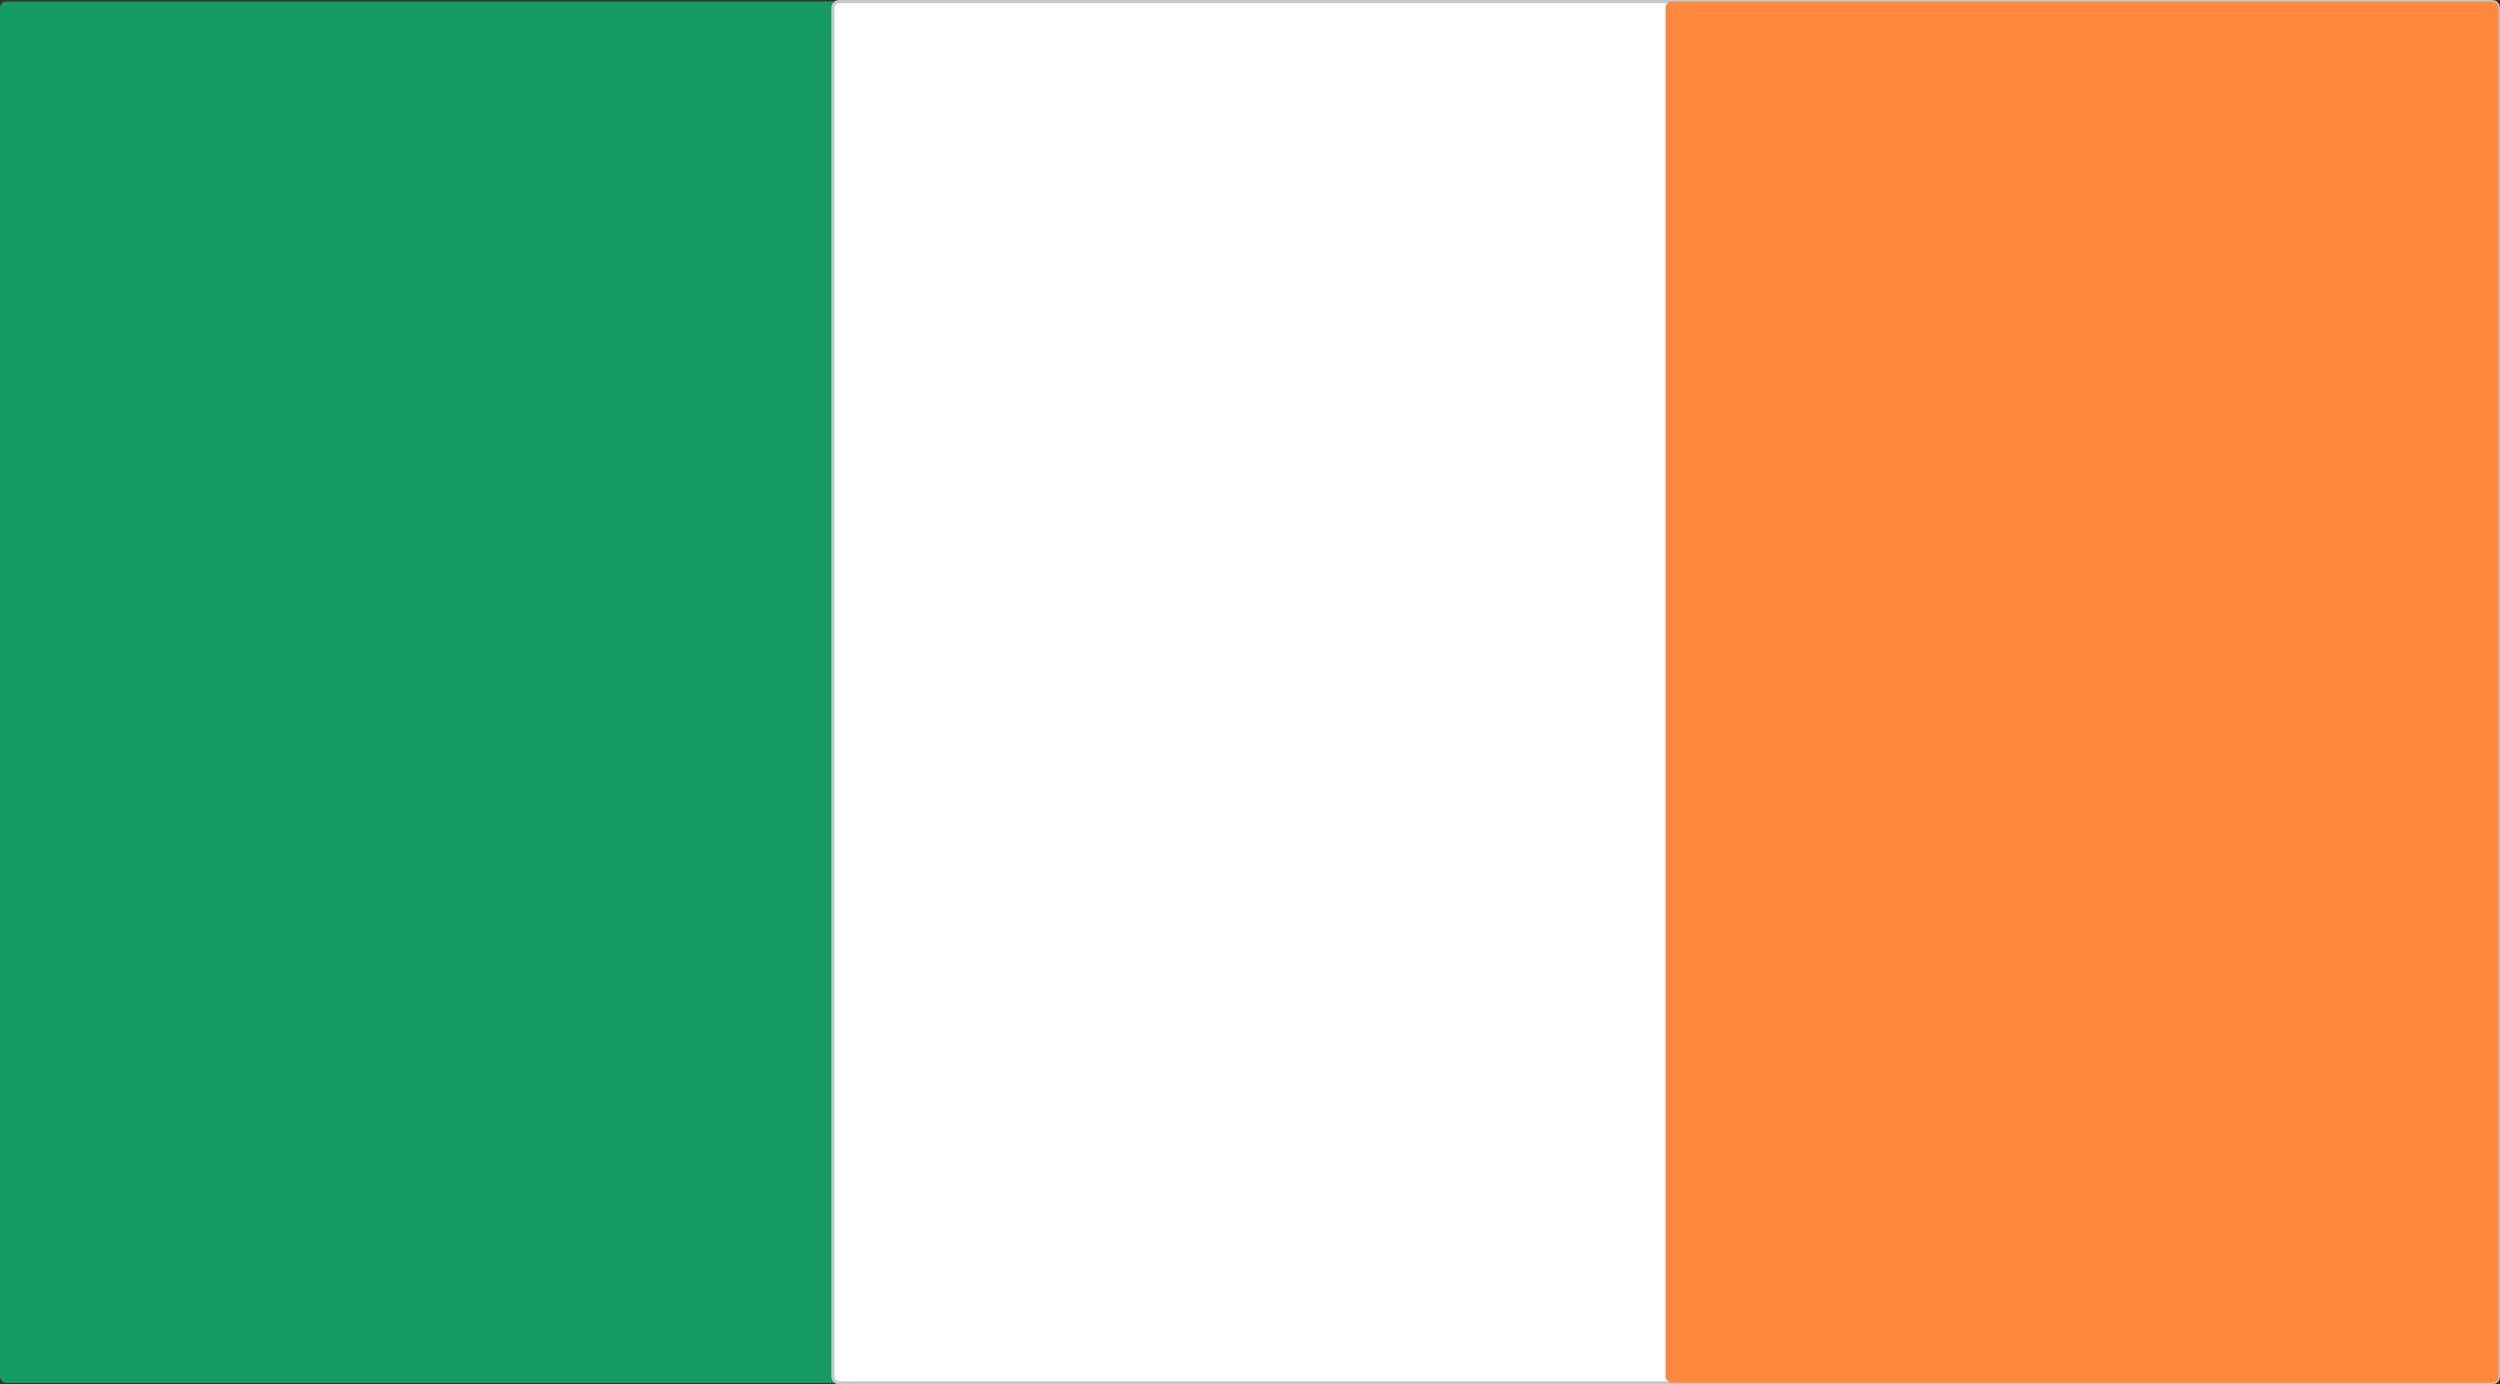
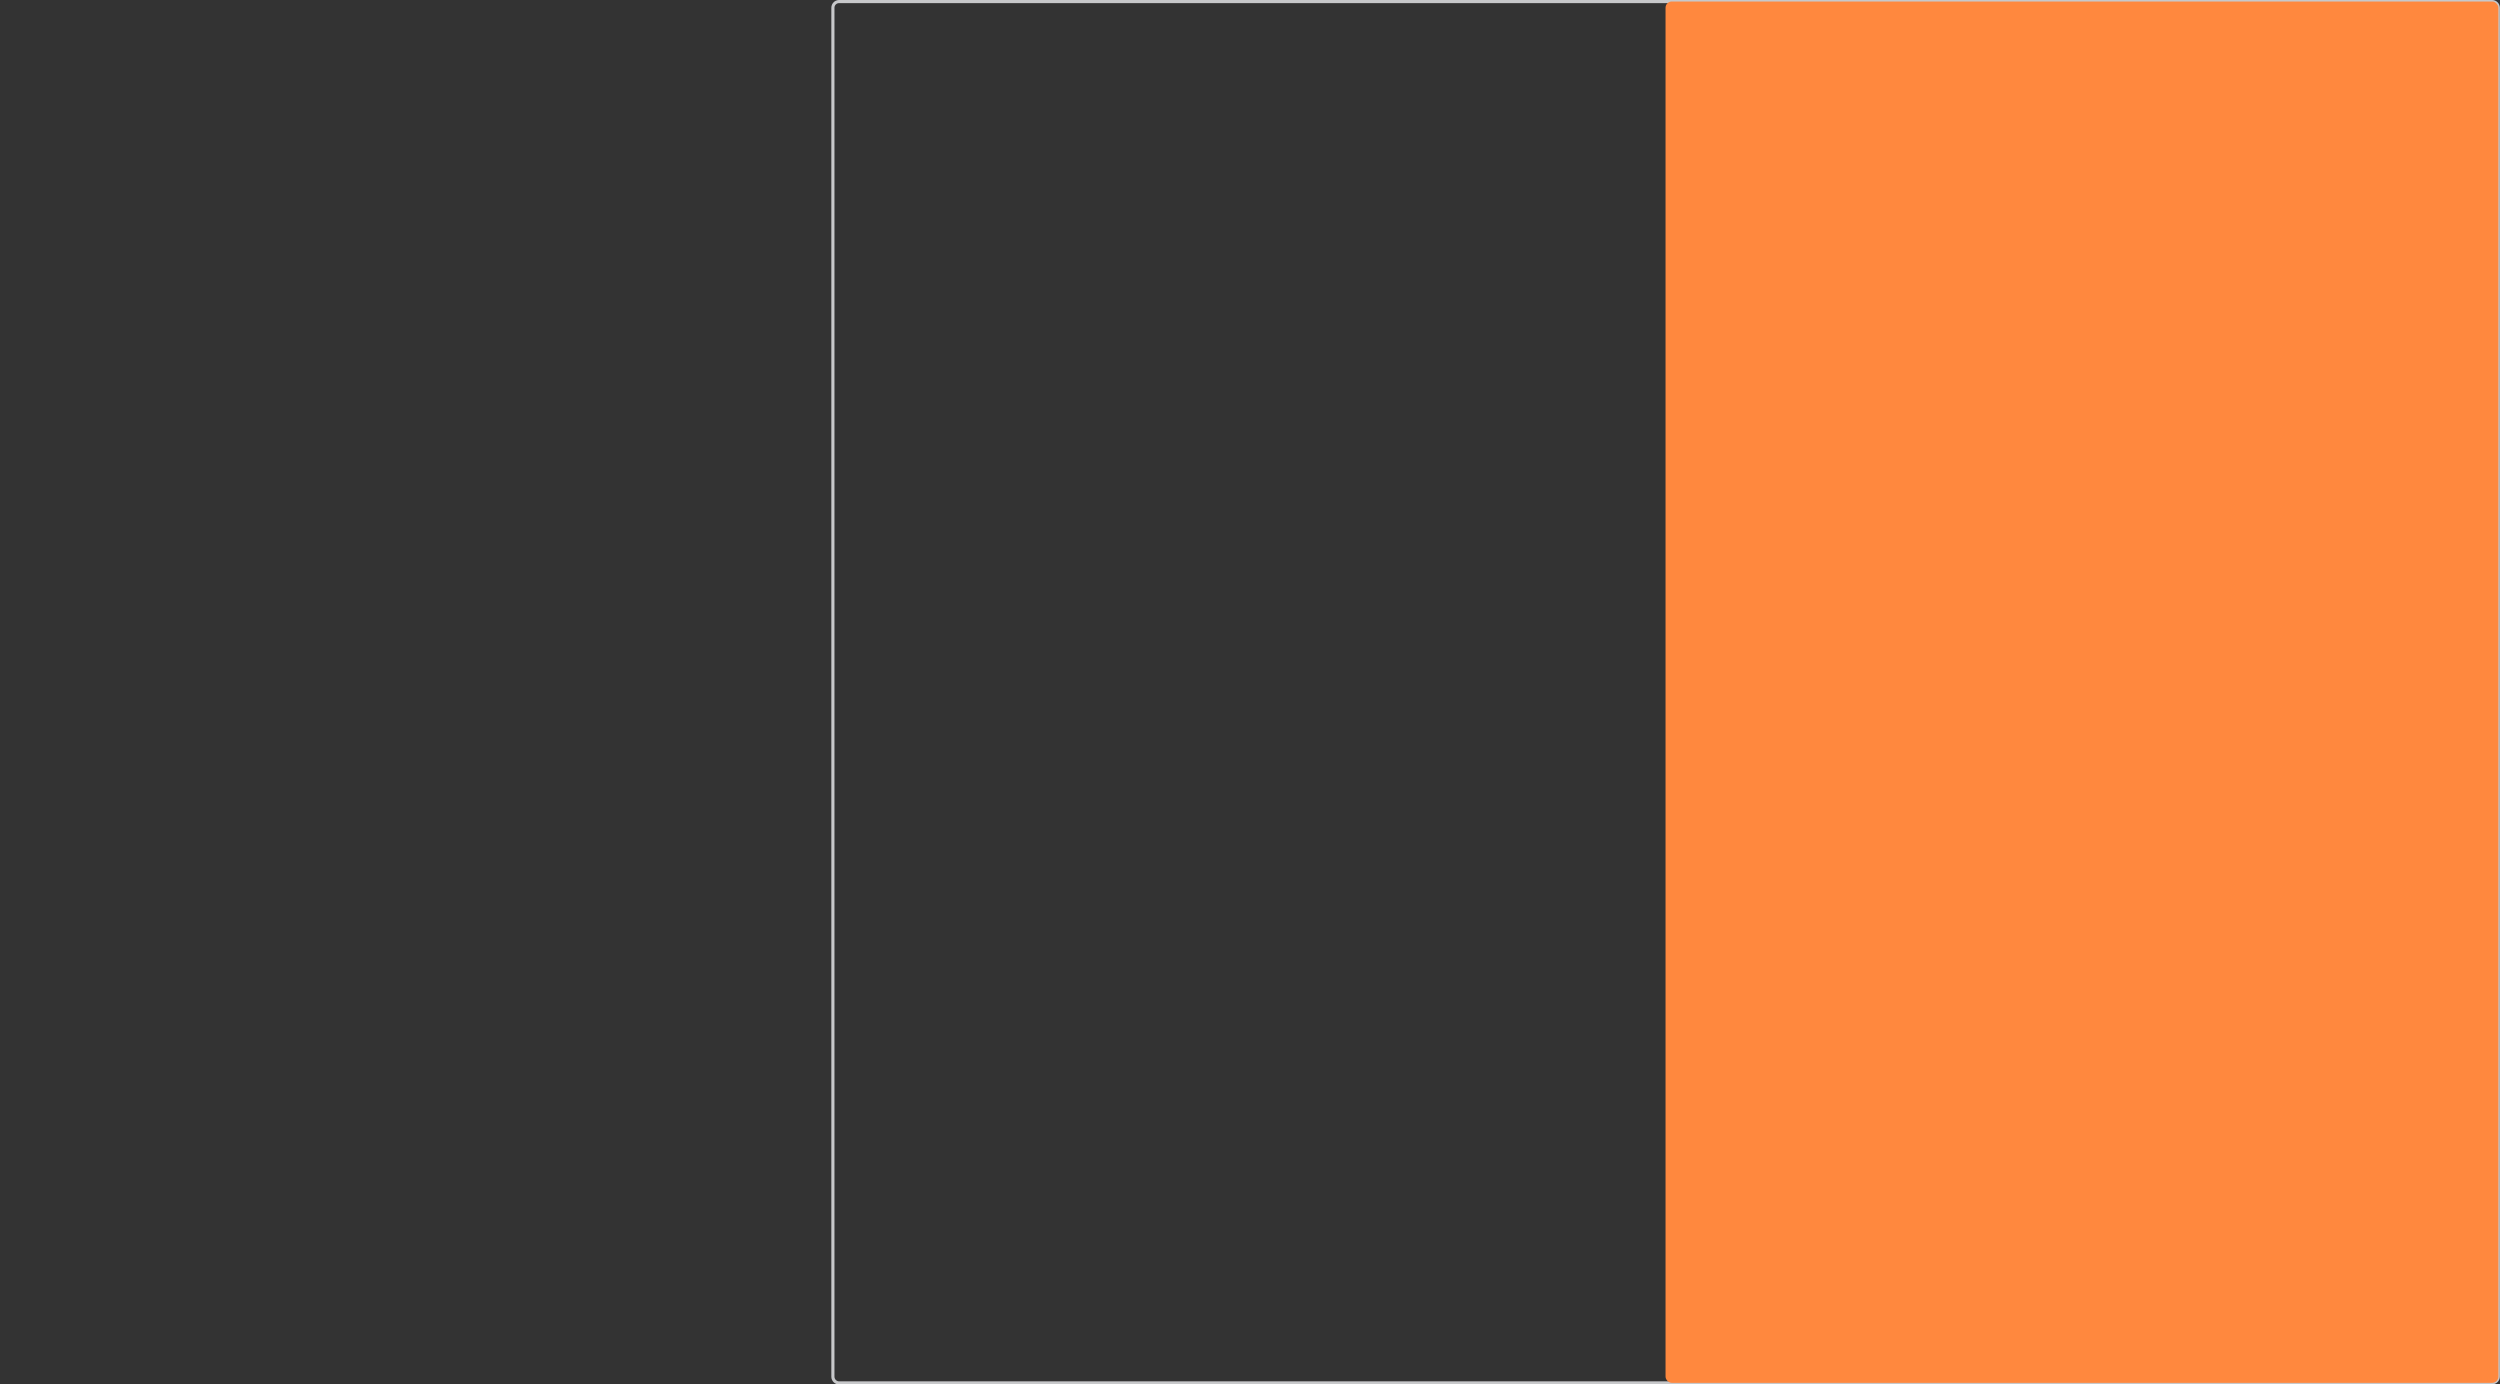
<svg xmlns="http://www.w3.org/2000/svg" id="Layer_2" viewBox="0 0 200.13 110.83">
  <rect x="0" y="0" width="200.13" height="110.83" fill="#333333" stroke="none" />
  <defs>
    <style>
      .cls-1 {
        fill: #ff883e;
      }

      .cls-2 {
        fill: #c7c8ca;
      }

      .cls-3 {
        fill: #fff;
      }

      .cls-4 {
        fill: #169b62;
      }
    </style>
  </defs>
  <g id="Layer_1-2" data-name="Layer_1">
    <g>
-       <rect class="cls-4" y=".12" width="200" height="110.58" rx=".5" ry=".5" />
      <g>
-         <rect class="cls-3" x="66.67" y=".12" width="133.33" height="110.58" rx=".5" ry=".5" />
-         <path class="cls-2" d="M199.5,110.83H67.17c-.34,0-.62-.28-.62-.62V.62c0-.34.28-.62.62-.62h132.33c.34,0,.62.28.62.62v109.58c0,.34-.28.62-.62.62ZM67.17.25c-.21,0-.37.17-.37.37v109.58c0,.21.17.38.37.38h132.33c.21,0,.37-.17.37-.38V.62c0-.21-.17-.37-.37-.37H67.17Z" />
+         <path class="cls-2" d="M199.5,110.83H67.17c-.34,0-.62-.28-.62-.62V.62c0-.34.28-.62.62-.62h132.33c.34,0,.62.28.62.62v109.58c0,.34-.28.62-.62.62ZM67.17.25c-.21,0-.37.17-.37.37v109.58c0,.21.17.38.37.38h132.33c.21,0,.37-.17.37-.38V.62c0-.21-.17-.37-.37-.37Z" />
      </g>
      <rect class="cls-1" x="133.33" y=".12" width="66.67" height="110.58" rx=".5" ry=".5" />
    </g>
  </g>
</svg>